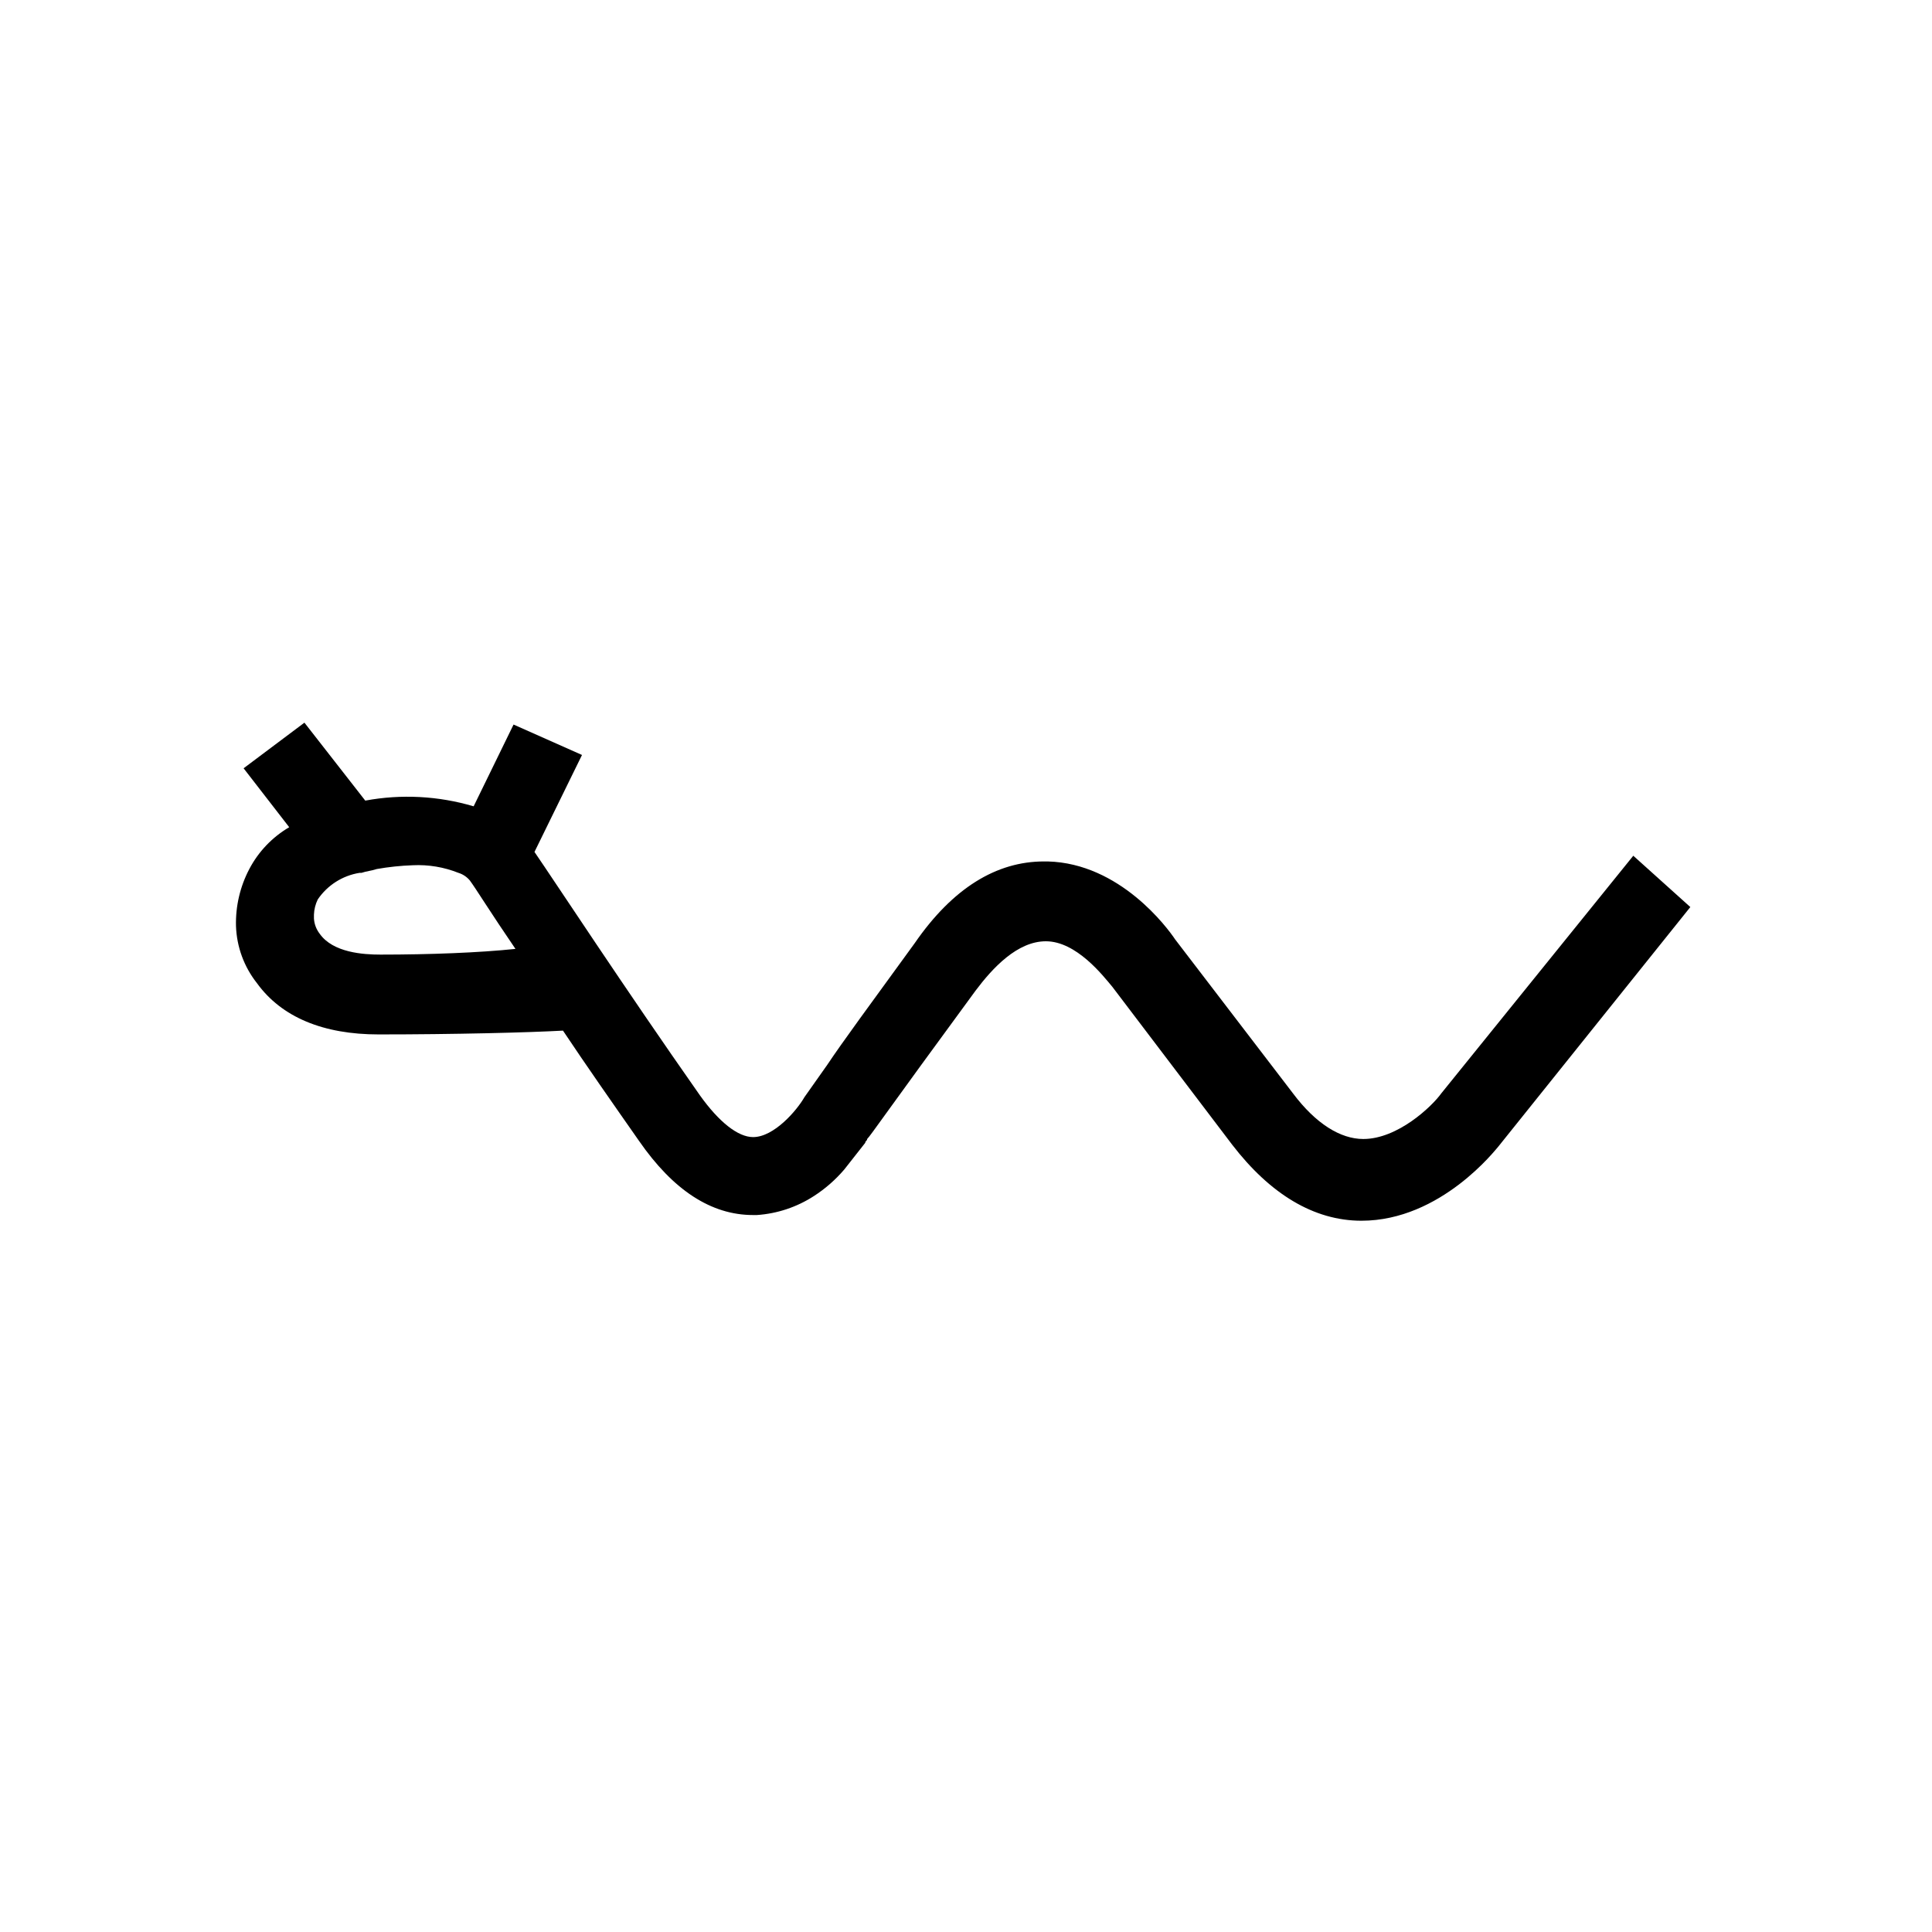
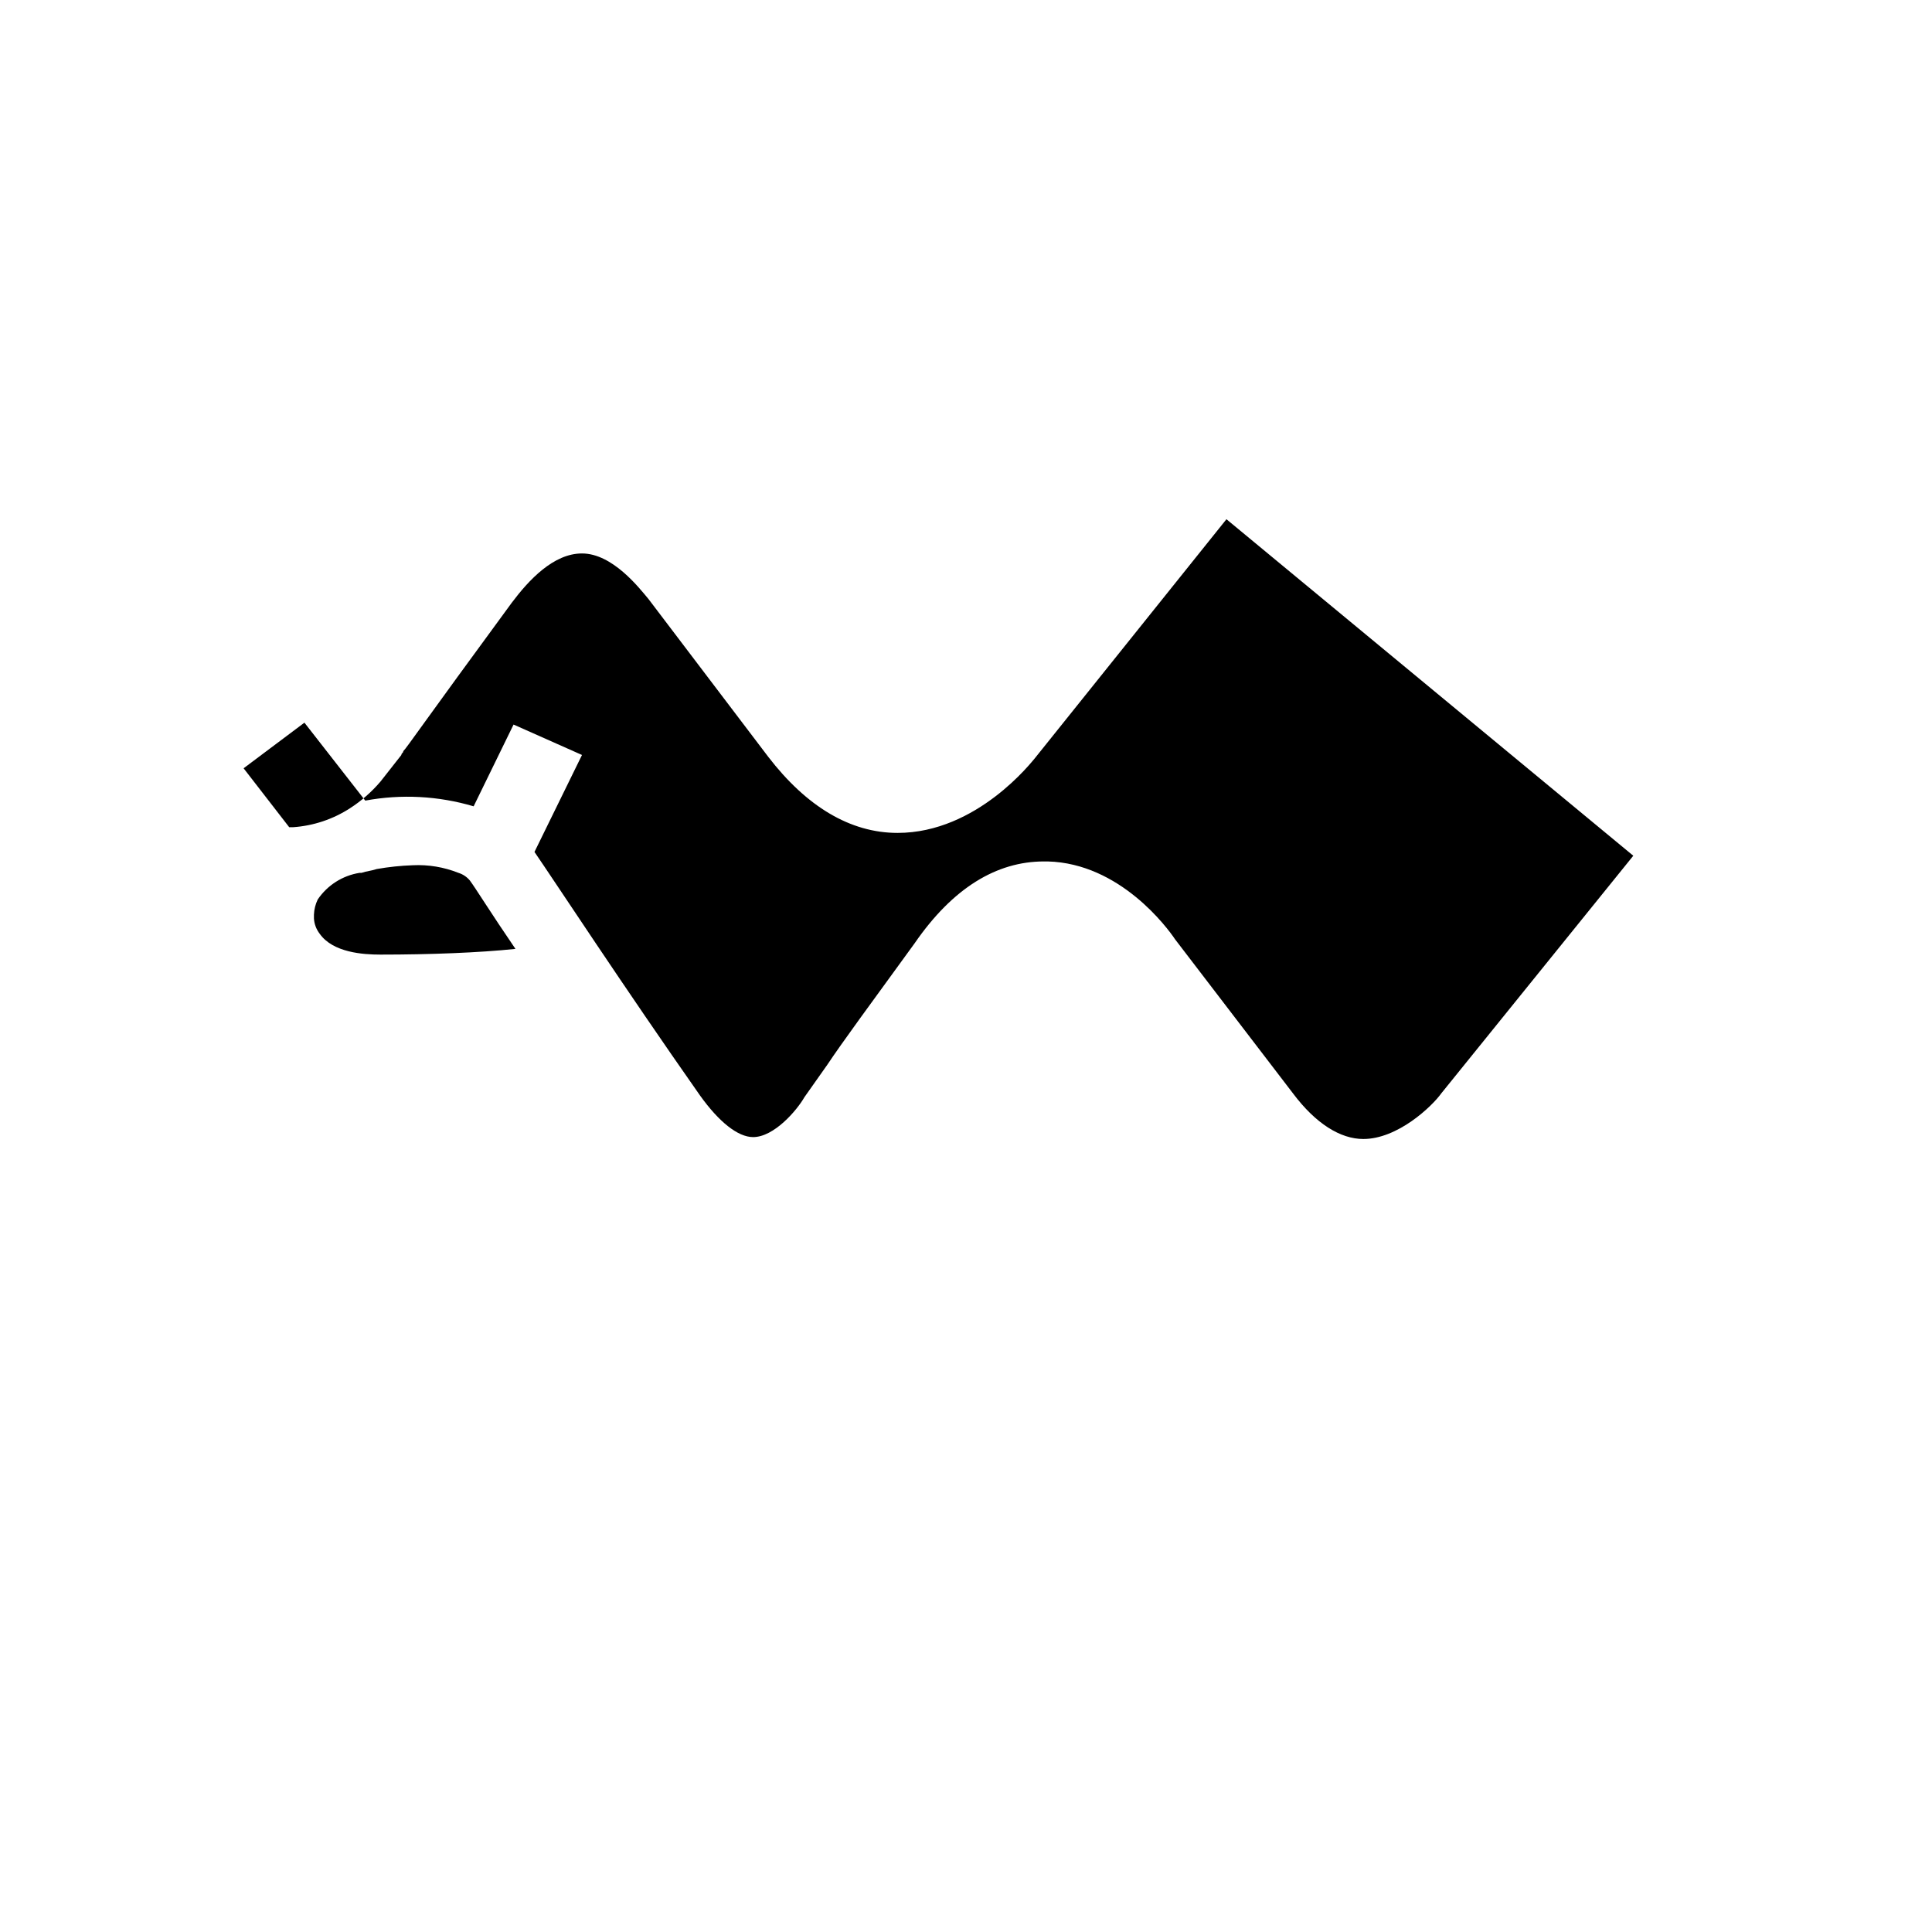
<svg xmlns="http://www.w3.org/2000/svg" fill="#000000" width="800px" height="800px" version="1.1" viewBox="144 144 512 512">
-   <path d="m576.84 370.78-50.887 62.977c-2.519 3.527-11.586 12.09-20.656 12.09-6.047 0-12.594-4.031-18.641-12.09l-31.234-40.809c-2.016-3.023-14.609-20.152-33.754-20.656h-1.008c-12.594 0-24.184 7.055-34.258 21.664-12.09 16.625-19.145 26.199-23.176 32.242l-6.047 8.566c-2.016 3.527-8.062 10.578-13.602 10.578-4.031 0-9.07-4.031-14.105-11.082-20.152-28.719-38.289-56.426-43.832-64.488l12.594-25.695-18.137-8.062-10.578 21.664-0.004 0.004c-9.32-2.762-19.16-3.281-28.719-1.512l-16.121-20.656-16.121 12.09 12.09 15.617c-4.492 2.633-8.16 6.473-10.578 11.086-2.449 4.652-3.664 9.855-3.527 15.113 0.191 5.5 2.133 10.797 5.543 15.113 6.551 9.07 17.633 13.602 32.242 13.602 20.152 0 39.801-0.504 48.871-1.008 6.047 9.07 13.098 19.145 20.152 29.223 9.07 13.098 19.145 19.648 30.23 19.648h1.004c5.387-0.367 10.586-2.098 15.117-5.035 3.016-1.945 5.731-4.324 8.059-7.055l5.543-7.055c0-0.504 0.504-0.504 0.504-1.008 1.008-1.008 5.039-7.055 28.719-39.297 4.535-6.047 11.082-13.098 18.641-13.098 8.062 0 15.113 9.07 17.633 12.09l31.738 41.816c10.078 13.098 21.664 20.152 34.258 20.152 21.16 0 35.77-19.145 36.273-19.648l50.887-63.48zm-332.01 26.199c-4.535 0-12.594-0.504-16.121-5.543-0.895-1.164-1.422-2.566-1.512-4.031v-1.008c0.051-1.398 0.395-2.769 1.008-4.031 2.562-3.781 6.574-6.332 11.086-7.051h0.504c1.512-0.504 2.519-0.504 4.031-1.008h-0.004c3.164-0.559 6.363-0.895 9.574-1.008 4.129-0.199 8.25 0.488 12.09 2.016 1.184 0.363 2.231 1.066 3.023 2.016 1.512 2.016 5.543 8.566 12.09 18.137-9.57 1.008-22.668 1.512-35.77 1.512z" />
+   <path d="m576.84 370.78-50.887 62.977c-2.519 3.527-11.586 12.09-20.656 12.09-6.047 0-12.594-4.031-18.641-12.09l-31.234-40.809c-2.016-3.023-14.609-20.152-33.754-20.656h-1.008c-12.594 0-24.184 7.055-34.258 21.664-12.09 16.625-19.145 26.199-23.176 32.242l-6.047 8.566c-2.016 3.527-8.062 10.578-13.602 10.578-4.031 0-9.07-4.031-14.105-11.082-20.152-28.719-38.289-56.426-43.832-64.488l12.594-25.695-18.137-8.062-10.578 21.664-0.004 0.004c-9.32-2.762-19.16-3.281-28.719-1.512l-16.121-20.656-16.121 12.09 12.09 15.617h1.004c5.387-0.367 10.586-2.098 15.117-5.035 3.016-1.945 5.731-4.324 8.059-7.055l5.543-7.055c0-0.504 0.504-0.504 0.504-1.008 1.008-1.008 5.039-7.055 28.719-39.297 4.535-6.047 11.082-13.098 18.641-13.098 8.062 0 15.113 9.07 17.633 12.09l31.738 41.816c10.078 13.098 21.664 20.152 34.258 20.152 21.16 0 35.77-19.145 36.273-19.648l50.887-63.48zm-332.01 26.199c-4.535 0-12.594-0.504-16.121-5.543-0.895-1.164-1.422-2.566-1.512-4.031v-1.008c0.051-1.398 0.395-2.769 1.008-4.031 2.562-3.781 6.574-6.332 11.086-7.051h0.504c1.512-0.504 2.519-0.504 4.031-1.008h-0.004c3.164-0.559 6.363-0.895 9.574-1.008 4.129-0.199 8.25 0.488 12.09 2.016 1.184 0.363 2.231 1.066 3.023 2.016 1.512 2.016 5.543 8.566 12.09 18.137-9.57 1.008-22.668 1.512-35.77 1.512z" />
</svg>